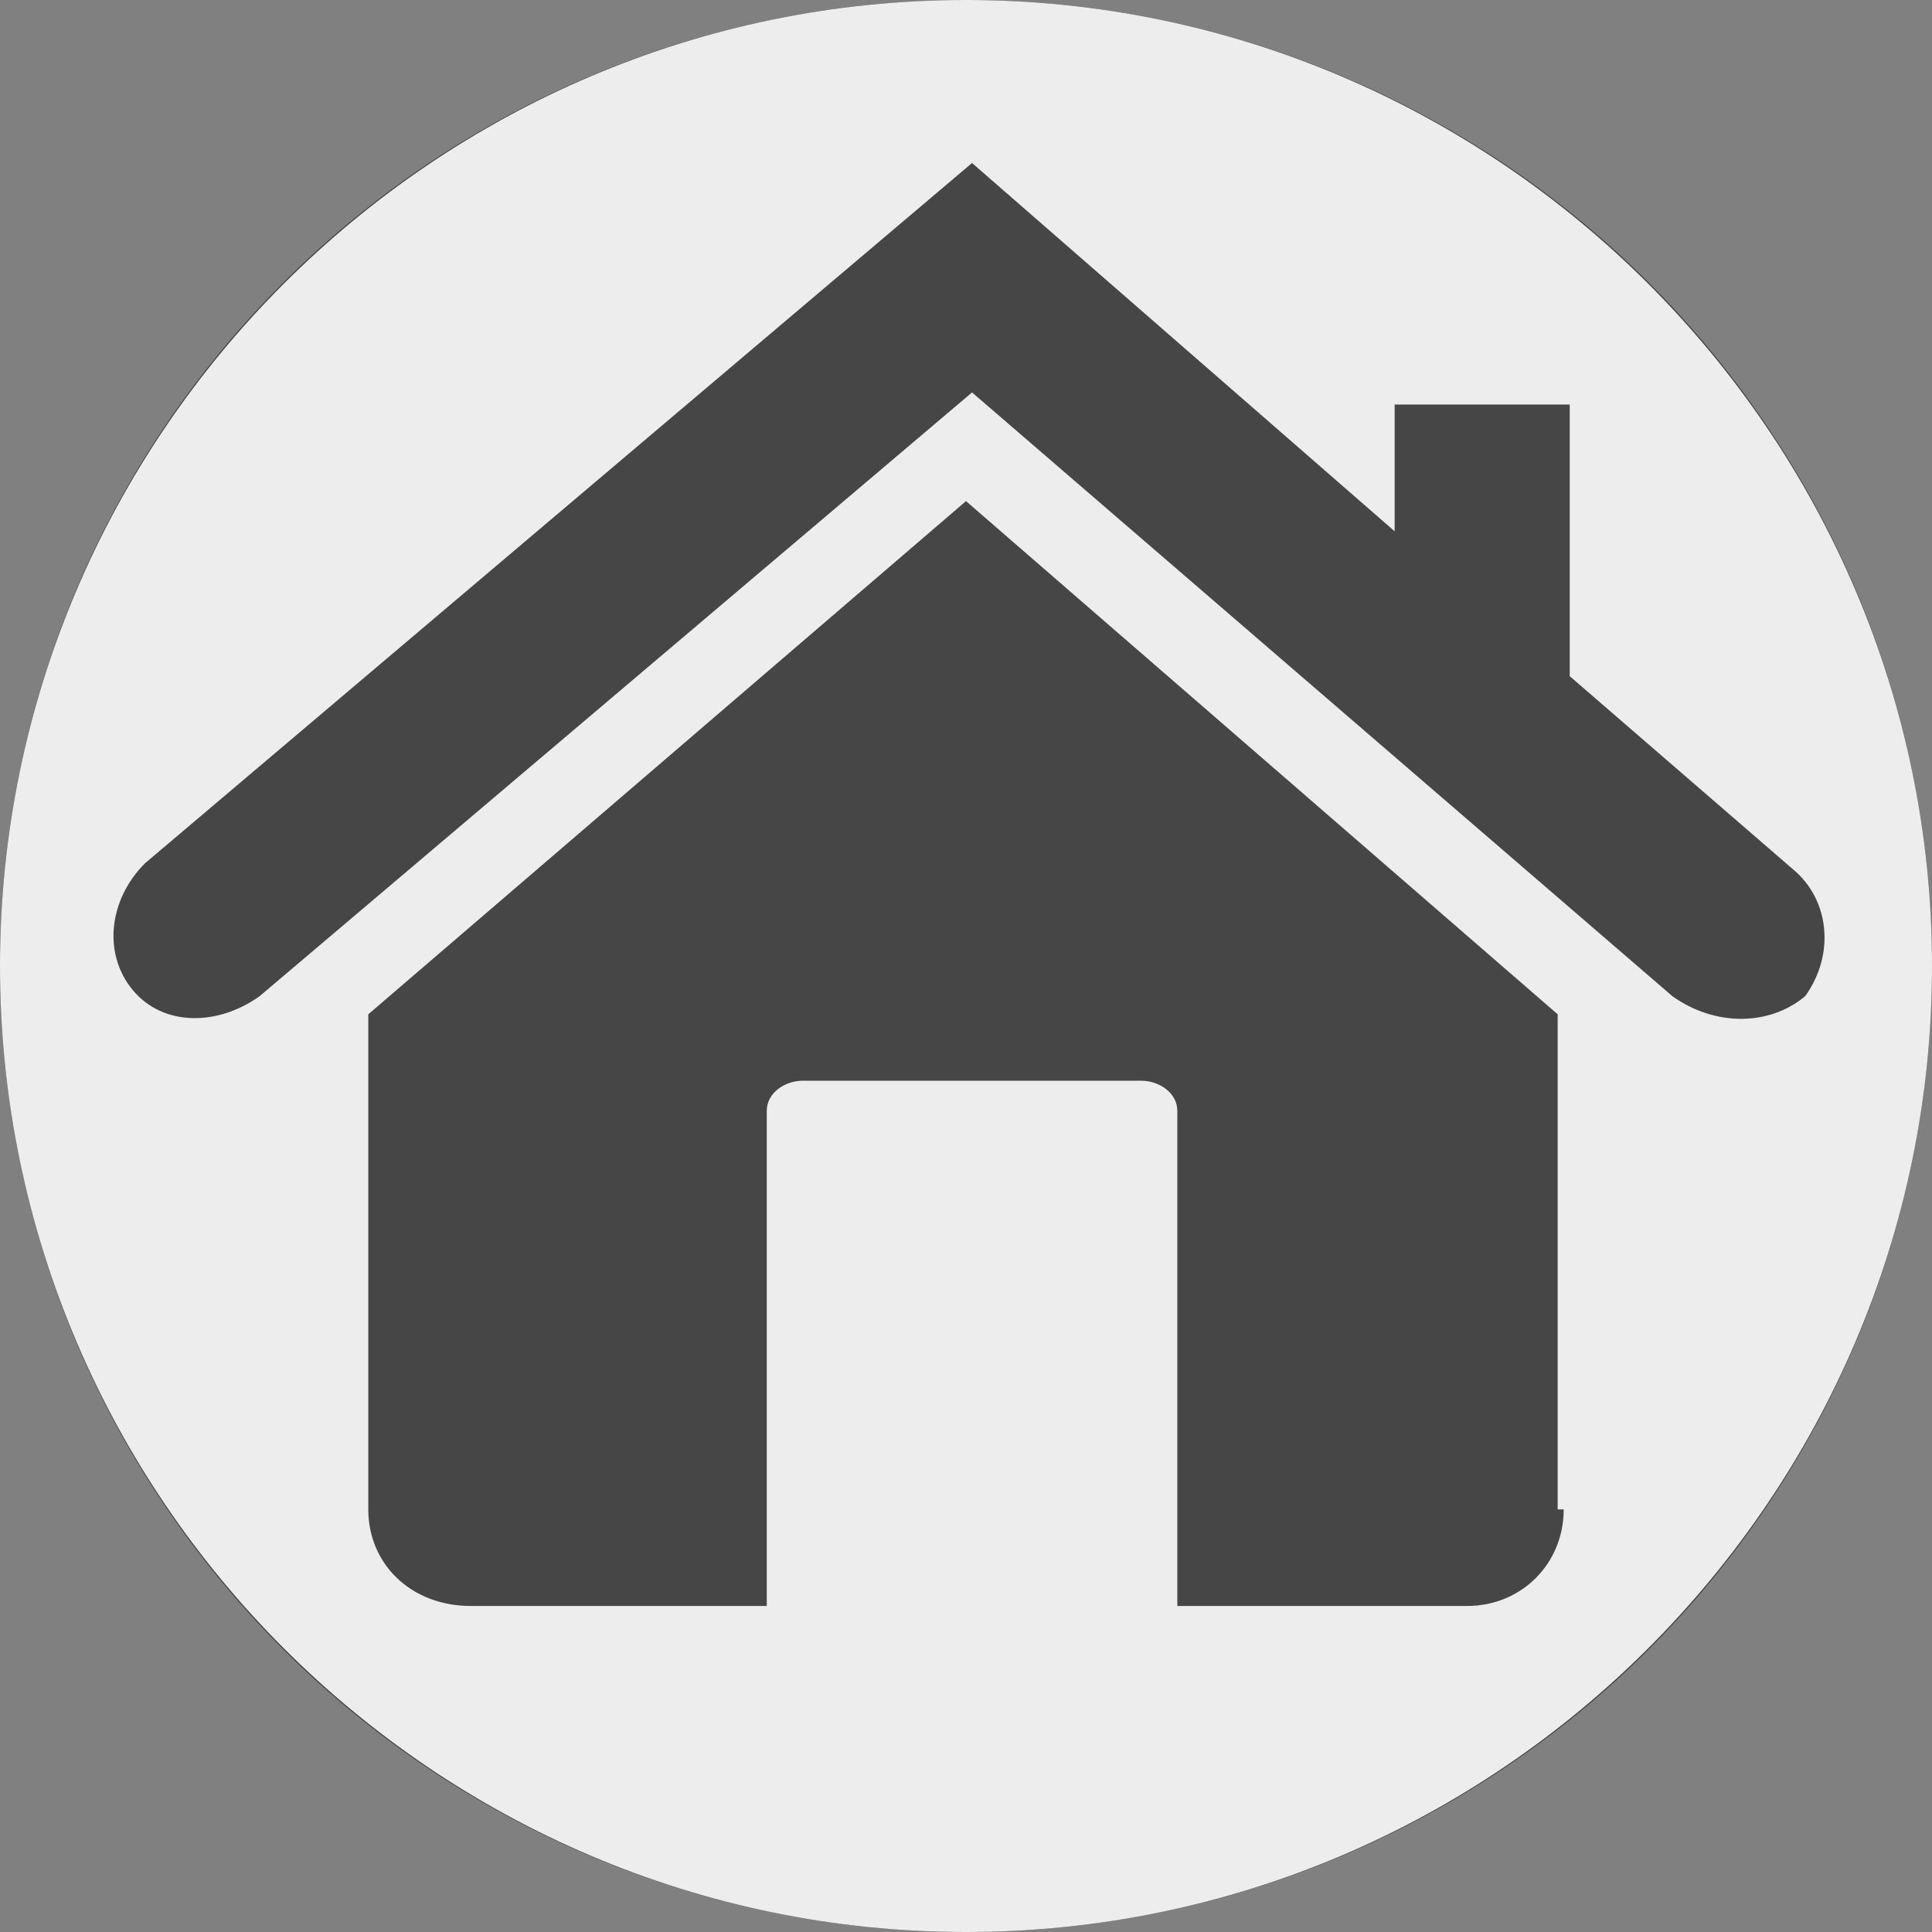
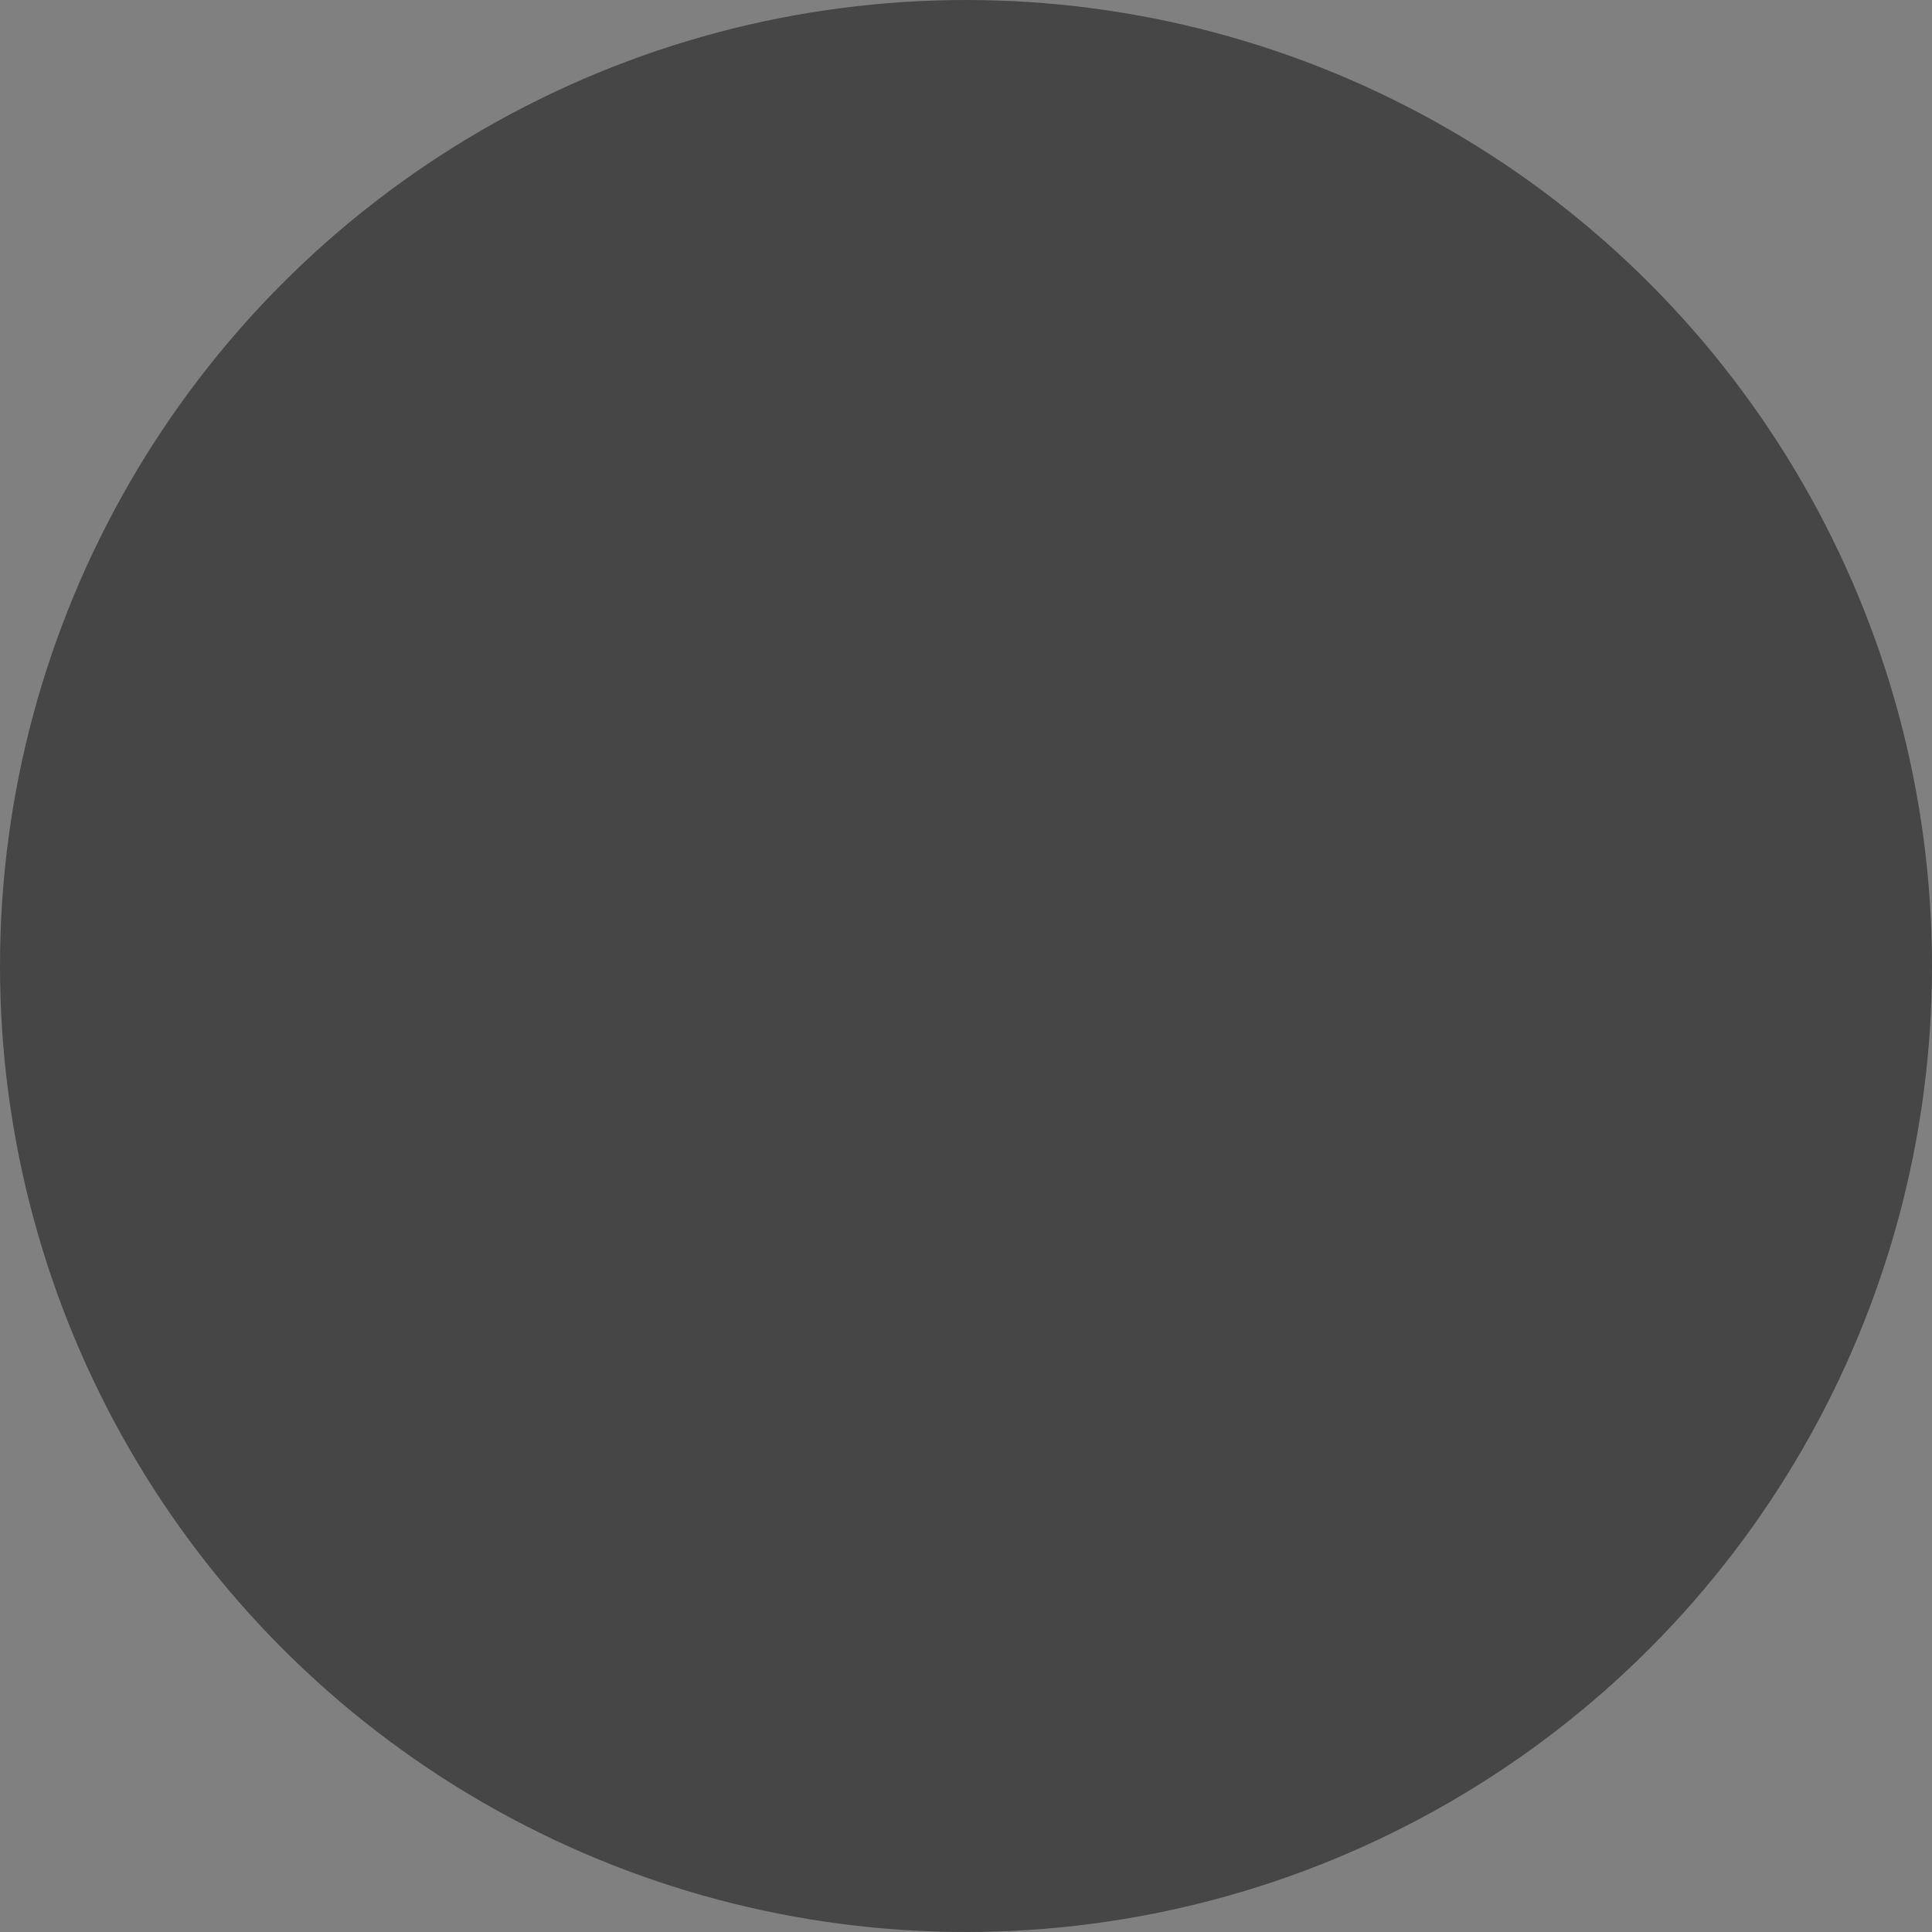
<svg xmlns="http://www.w3.org/2000/svg" version="1.1" id="Layer_1" x="0px" y="0px" viewBox="0 0 32 32" style="enable-background:new 0 0 32 32;" xml:space="preserve">
  <rect x="0" y="0" width="32" height="32" fill="#808080" stroke="none" />
  <style type="text/css">
	.st0{fill:#464646;}
	.st1{fill:#EDEDED;}
</style>
  <circle id="_x23_464646_00000150795029811969762790000004261209675968693378_" class="st0" cx="16" cy="16" r="16" />
-   <path class="st1" d="M16,0C7.2,0,0,7.2,0,16s7.2,16,16,16s16-7.2,16-16S24.8,0,16,0z M25.9,25c0,0.9-0.7,1.6-1.6,1.6h-4.8v-8.2  c0-0.3-0.3-0.5-0.6-0.5h-5.6c-0.3,0-0.6,0.2-0.6,0.5v8.2H7.8c-1,0-1.7-0.7-1.7-1.6v-8.2L16,8.3l9.8,8.5l0,0V25H25.9z M27.7,16.5  l-11.6-10l-11.8,10l0,0C3.6,17,2.7,17,2.2,16.4s-0.4-1.5,0.2-2.1L16.1,2.7l7,6.1V6.7H26v4.5l3.7,3.2c0.6,0.5,0.7,1.4,0.2,2.1  C29.3,17,28.4,17,27.7,16.5z" />
</svg>